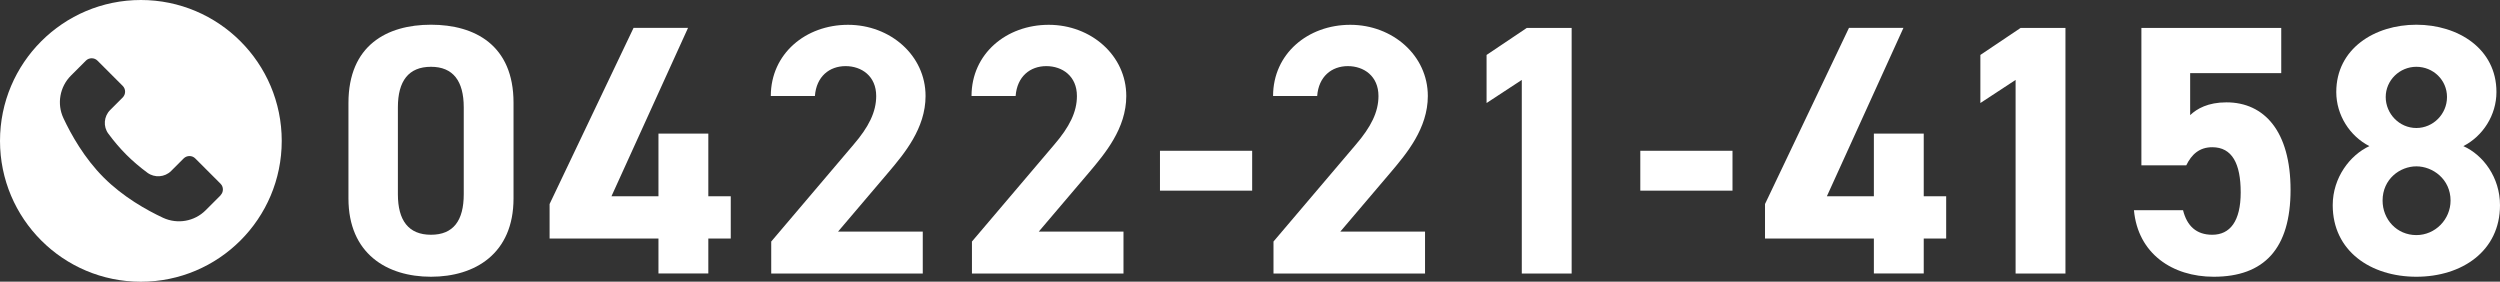
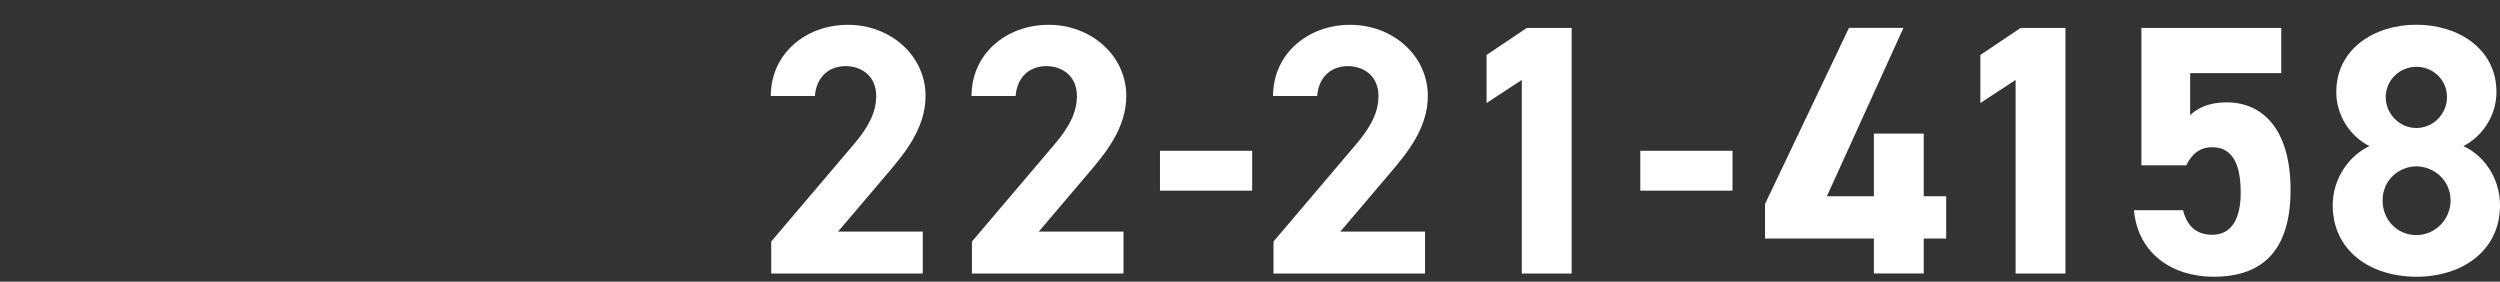
<svg xmlns="http://www.w3.org/2000/svg" id="_レイヤー_2" width="295.31" height="33.27" viewBox="0 0 295.31 33.27">
  <rect x="0" y="0" width="295.31" height="33.27" fill="#333333" stroke="none" />
  <defs>
    <style>.cls-1{fill:#fff;}</style>
  </defs>
  <g id="_レイヤー_1-2">
    <g>
      <g>
-         <path class="cls-1" d="m60.66,23.44c0,6.52-4.54,9.25-9.75,9.25s-9.75-2.73-9.75-9.25v-11.27c0-6.81,4.54-9.25,9.75-9.25s9.75,2.44,9.75,9.21v11.31Zm-9.75-15.55c-2.65,0-3.91,1.68-3.91,4.79v10.26c0,3.11,1.26,4.79,3.91,4.79s3.87-1.68,3.87-4.79v-10.26c0-3.11-1.26-4.79-3.87-4.79Z" />
-         <path class="cls-1" d="m81.27,3.3l-9.04,19.88h5.55v-7.4h5.89v7.4h2.65v5h-2.65v4.12h-5.89v-4.12h-12.86v-4.08l9.92-20.81h6.43Z" />
        <path class="cls-1" d="m109.01,32.31h-17.91v-3.78l9.71-11.43c1.81-2.1,2.69-3.87,2.69-5.76,0-2.35-1.72-3.53-3.62-3.53s-3.45,1.22-3.62,3.53h-5.21c0-5,4.12-8.41,9.12-8.41s9.16,3.62,9.16,8.41c0,3.83-2.52,6.81-4.37,9l-5.97,7.02h10.01v4.96Z" />
        <path class="cls-1" d="m132.72,32.31h-17.91v-3.78l9.71-11.43c1.81-2.1,2.69-3.87,2.69-5.76,0-2.35-1.72-3.53-3.62-3.53s-3.45,1.22-3.62,3.53h-5.21c0-5,4.12-8.41,9.12-8.41s9.16,3.62,9.16,8.41c0,3.83-2.52,6.81-4.37,9l-5.97,7.02h10.01v4.96Z" />
        <path class="cls-1" d="m137.02,17.81h10.89v4.71h-10.89v-4.71Z" />
        <path class="cls-1" d="m168.34,32.31h-17.91v-3.78l9.71-11.43c1.81-2.1,2.69-3.87,2.69-5.76,0-2.35-1.72-3.53-3.62-3.53s-3.45,1.22-3.62,3.53h-5.21c0-5,4.12-8.41,9.12-8.41s9.16,3.62,9.16,8.41c0,3.83-2.52,6.81-4.37,9l-5.97,7.02h10.01v4.96Z" />
        <path class="cls-1" d="m185.65,32.31h-5.89V9.44l-4.16,2.73v-5.68l4.75-3.19h5.3v29.01Z" />
        <path class="cls-1" d="m193.76,17.81h10.89v4.71h-10.89v-4.71Z" />
        <path class="cls-1" d="m224.84,3.3l-9.04,19.88h5.55v-7.4h5.89v7.4h2.65v5h-2.65v4.12h-5.89v-4.12h-12.86v-4.08l9.92-20.81h6.43Z" />
        <path class="cls-1" d="m243.98,32.31h-5.89V9.44l-4.16,2.73v-5.68l4.75-3.19h5.3v29.01Z" />
        <path class="cls-1" d="m258.25,19.53h-5.3V3.3h16.52v5.34h-10.76v4.96c.8-.76,2.1-1.51,4.29-1.51,4.46,0,7.57,3.41,7.57,10.34s-3.11,10.26-9.08,10.26c-4.88,0-8.95-2.73-9.42-7.86h5.8c.46,1.85,1.56,2.9,3.45,2.9,2.1,0,3.36-1.6,3.36-5s-1.01-5.34-3.36-5.34c-1.51,0-2.44.84-3.07,2.14Z" />
        <path class="cls-1" d="m279.88,17.26c-2.31-1.18-3.91-3.66-3.91-6.39,0-5.13,4.54-7.95,9.46-7.95s9.46,2.82,9.46,7.95c0,2.73-1.6,5.21-3.91,6.39,2.35,1.05,4.33,3.7,4.33,6.98,0,5.42-4.5,8.45-9.88,8.45s-9.88-3.03-9.88-8.45c0-3.28,2.06-5.93,4.33-6.98Zm5.55,10.51c2.23,0,4.04-1.85,4.04-4.08,0-2.52-2.1-4.04-4.04-4.04s-3.99,1.51-3.99,4.04c0,2.23,1.68,4.08,3.99,4.08Zm0-12.65c1.98,0,3.62-1.64,3.62-3.66s-1.64-3.57-3.62-3.57-3.62,1.6-3.62,3.57,1.6,3.66,3.62,3.66Z" />
      </g>
-       <path class="cls-1" d="m16.64,0C7.45,0,0,7.45,0,16.64s7.45,16.64,16.64,16.64,16.64-7.45,16.64-16.64S25.82,0,16.64,0Zm9.42,23.07l-1.77,1.77c-1.32,1.32-3.33,1.67-5.02.89-1.93-.9-4.72-2.46-7.02-4.76-2.3-2.3-3.86-5.09-4.76-7.02-.79-1.68-.43-3.7.89-5.02l1.77-1.77c.37-.37.99-.37,1.36,0l2.99,2.99c.37.37.37.98,0,1.36l-1.49,1.49c-.75.75-.84,1.95-.21,2.79.67.91,1.39,1.75,2.13,2.49.74.74,1.58,1.46,2.49,2.13.85.62,2.05.53,2.79-.21l1.49-1.49c.38-.37.99-.37,1.36,0l2.99,2.99c.19.19.28.43.28.68s-.09.49-.28.68Z" />
    </g>
  </g>
</svg>